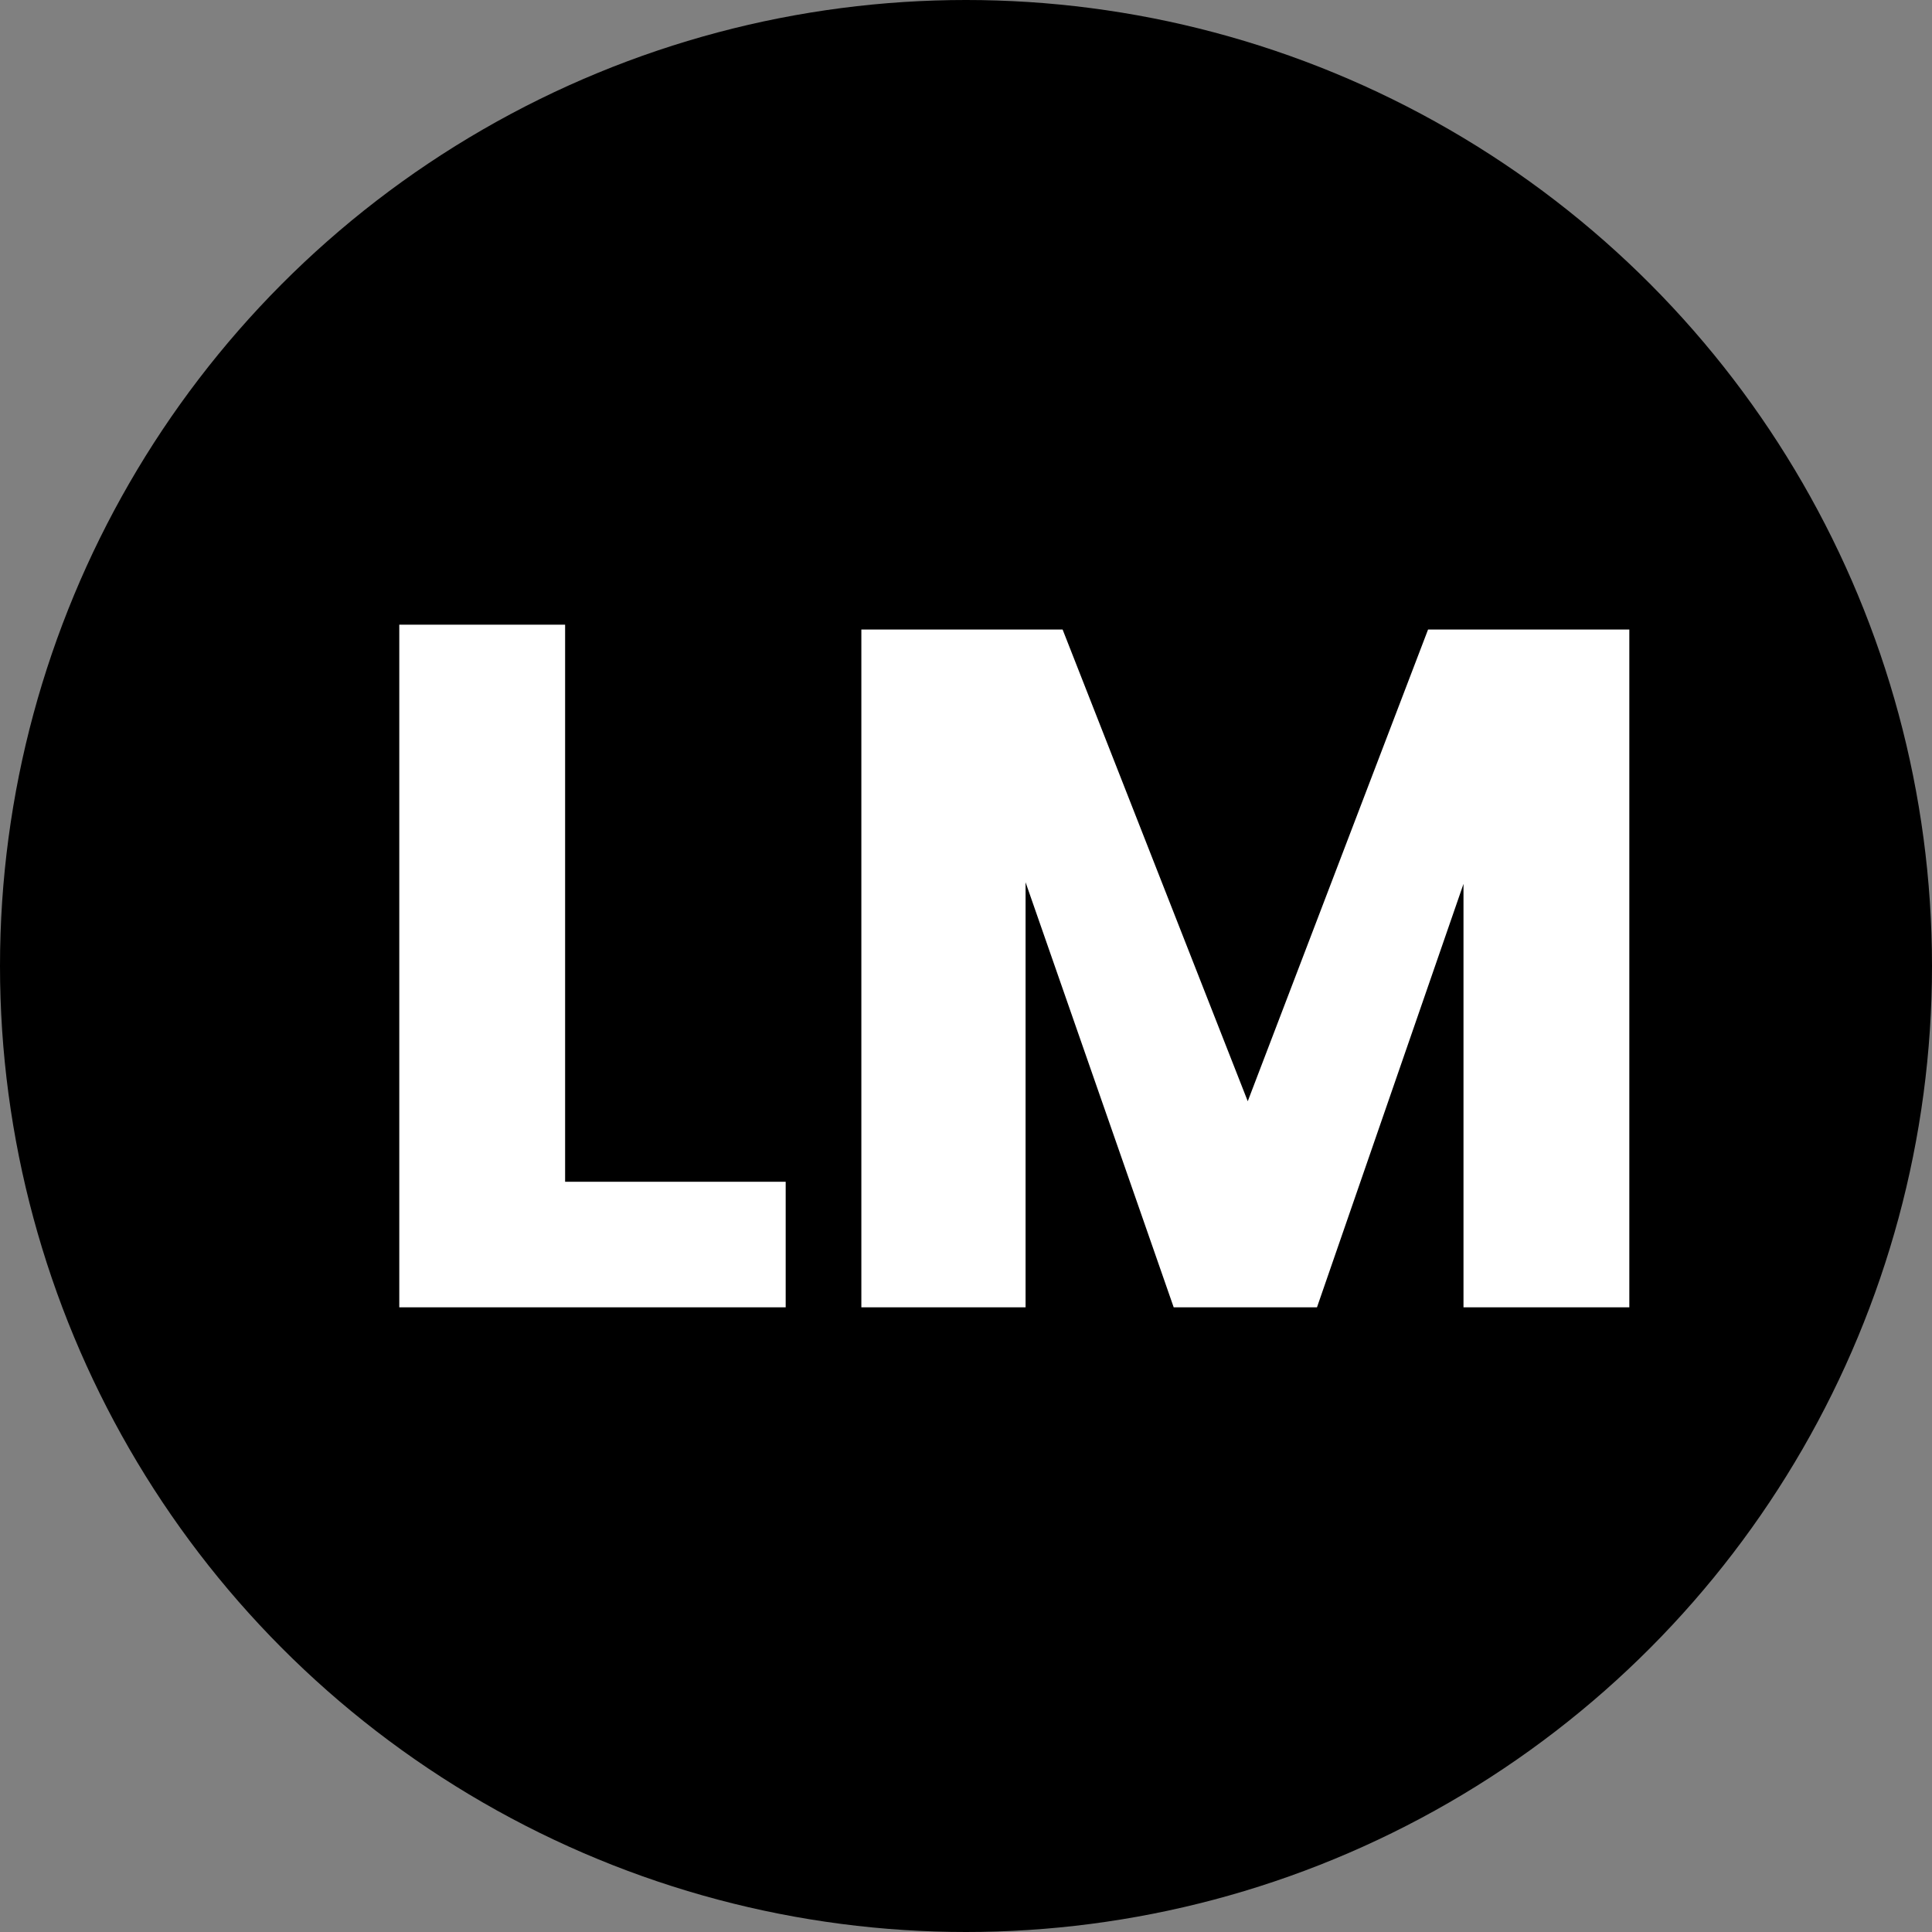
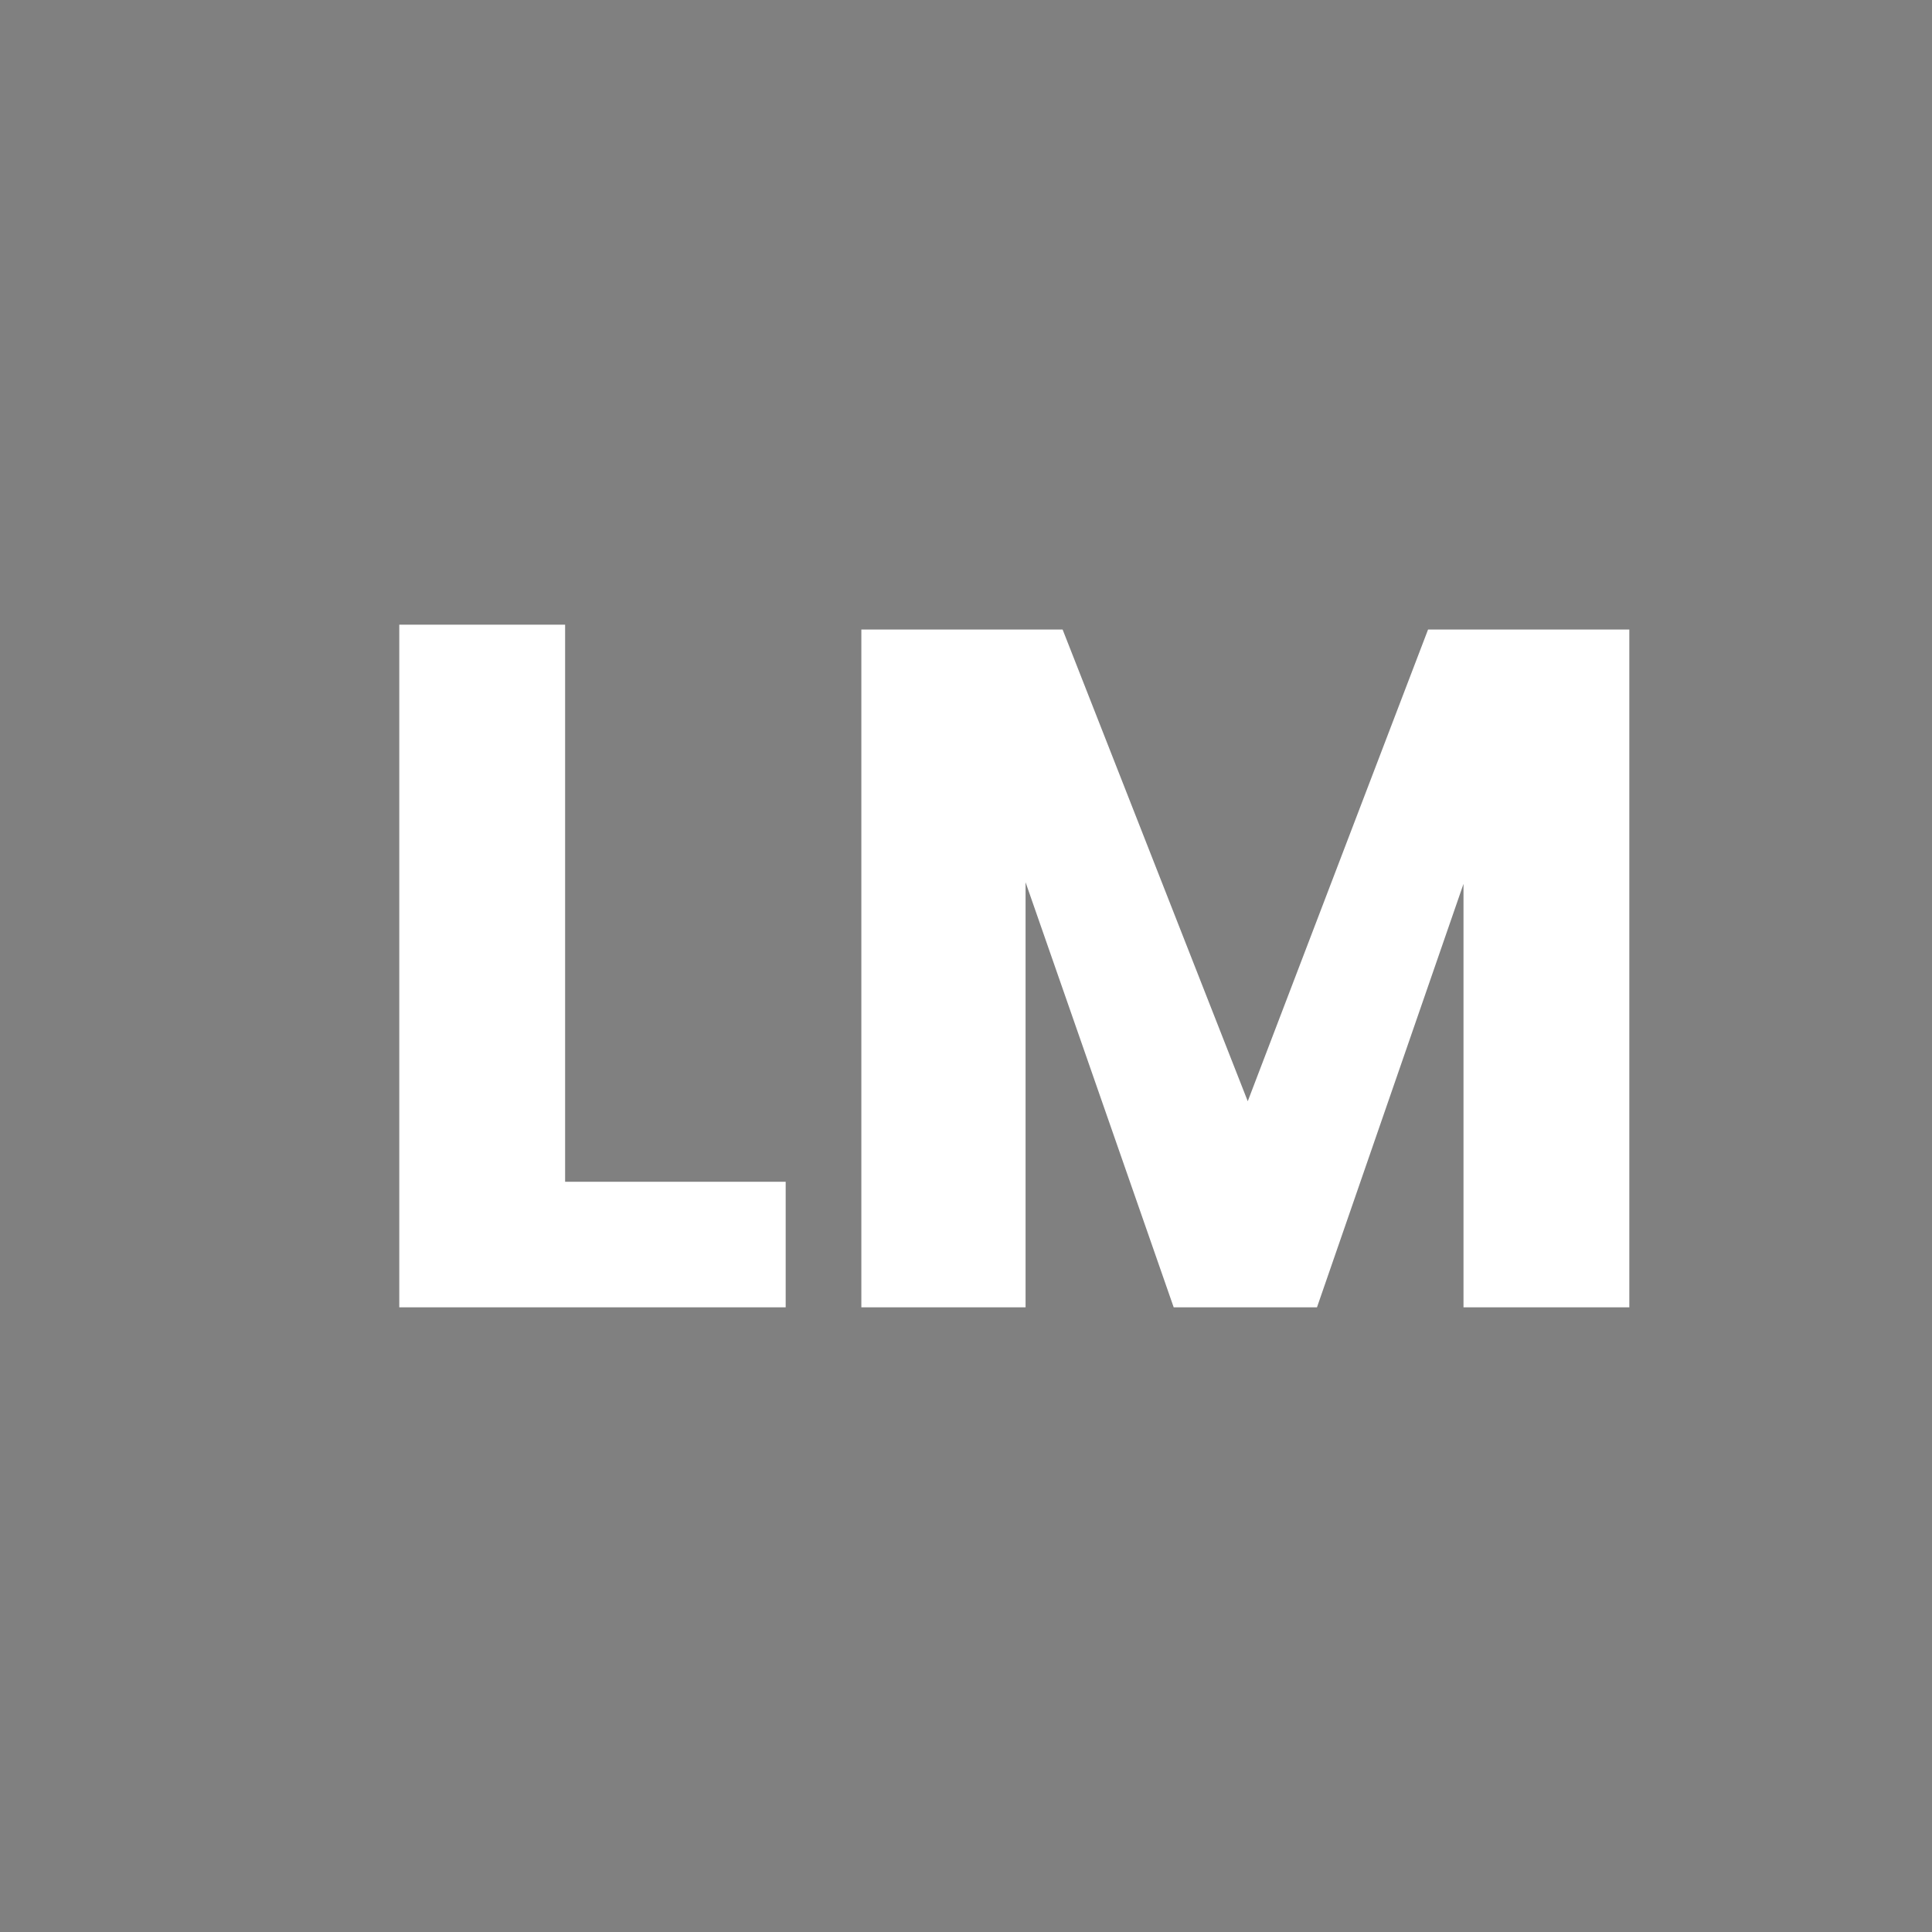
<svg xmlns="http://www.w3.org/2000/svg" version="1.1" viewBox="0 0 120 120" xml:space="preserve">
  <rect x="0" y="0" width="120" height="120" fill="#808080" stroke="none" />
-   <circle cx="60" cy="60" r="60" />
  <path fill="#fff" d="m48.8 81.2h-24v-42.4h10.3v34.6h13.7v7.8zm52.4 0h-10.3v-26.3l-9.1 26.3h-8.9l-9.2-26.4v26.4h-10.2v-42.1h12.5l11.5 29.3 11.2-29.3h12.5v42.1z" />
</svg>